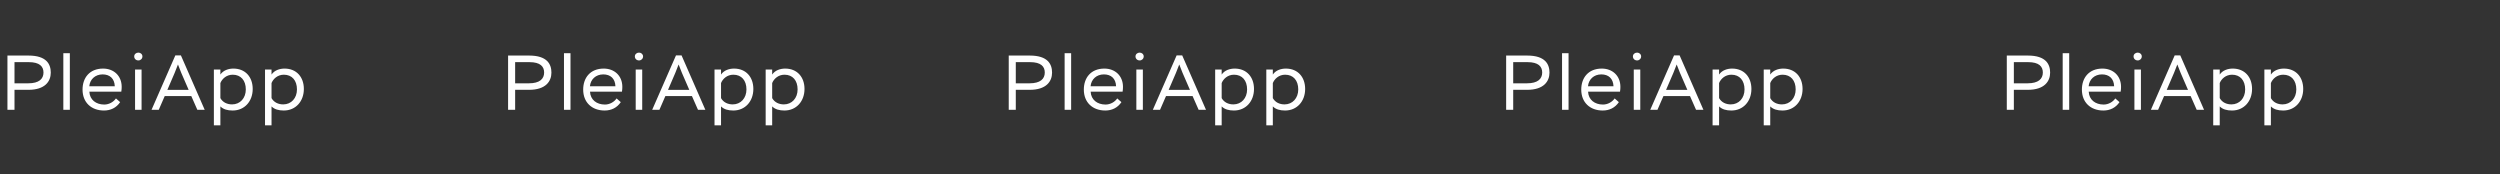
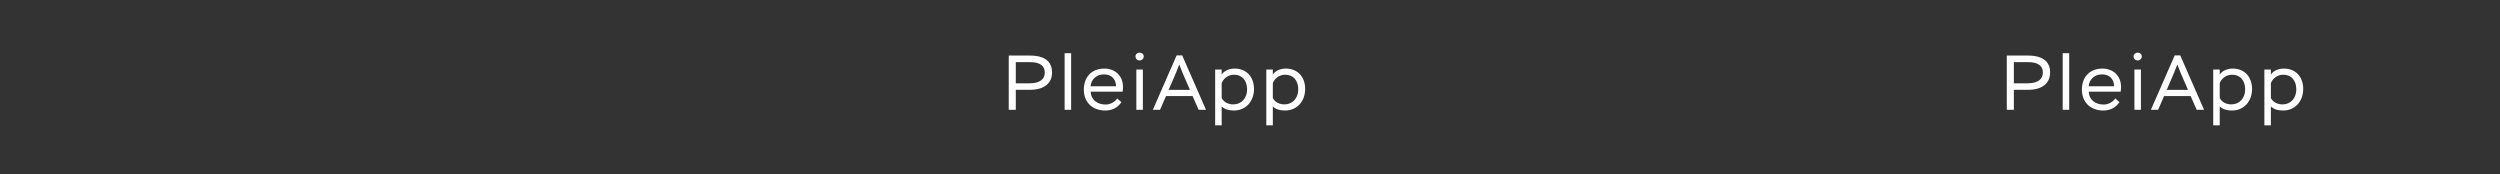
<svg xmlns="http://www.w3.org/2000/svg" width="774" height="54" viewBox="0 0 774 54" fill="none">
  <rect x="0" y="0" width="774" height="54" fill="#333333" stroke="none" />
-   <path d="M4.488 34L4.488 27.808H8.808C13.944 27.808 15.72 25.192 15.72 22.48C15.72 19.912 14.448 17.2 8.832 17.2H2.304L2.304 34H4.488ZM8.928 19.24C12.264 19.24 13.464 20.584 13.464 22.456C13.464 24.448 12.048 25.792 8.76 25.792H4.488L4.488 19.24H8.928ZM19.608 34H21.623L21.623 16.48H19.608L19.608 34ZM35.899 30.472C35.155 31.552 33.787 32.368 32.275 32.368C29.731 32.368 27.787 30.904 27.667 28.384H37.555C37.651 27.832 37.675 27.304 37.675 26.896C37.675 23.44 35.203 21.232 31.915 21.232C27.763 21.232 25.555 24.064 25.555 27.736C25.555 31.696 28.243 34.216 32.203 34.216C34.243 34.216 36.019 33.376 37.195 31.624L35.899 30.472ZM31.771 23.032C34.003 23.032 35.443 24.328 35.539 26.704H27.643C27.835 24.592 29.443 23.032 31.771 23.032ZM41.814 34H43.83V21.52H41.814V34ZM41.55 17.464C41.55 18.184 42.102 18.712 42.846 18.712C43.518 18.712 44.094 18.184 44.094 17.464C44.094 16.792 43.518 16.288 42.846 16.288C42.126 16.288 41.55 16.792 41.55 17.464ZM46.915 34H49.147L50.995 29.752H59.227L61.099 34H63.379L56.011 17.152H54.283L46.915 34ZM54.091 22.528L55.099 19.96L56.107 22.528L58.411 27.832H51.811L54.091 22.528ZM66.214 38.8H68.23V32.944C69.142 33.856 70.438 34.216 72.022 34.216C75.718 34.216 78.238 31.36 78.238 27.544C78.238 23.848 75.958 21.232 72.262 21.232C70.774 21.232 69.142 21.736 68.23 23.08V21.52H66.214L66.214 38.8ZM72.046 23.128C74.566 23.128 76.102 24.904 76.102 27.688C76.102 30.4 74.326 32.32 71.854 32.32C70.39 32.32 68.998 31.744 68.23 30.376V25.72C68.734 24.448 70.078 23.128 72.046 23.128ZM82.05 38.8H84.066V32.944C84.978 33.856 86.274 34.216 87.858 34.216C91.554 34.216 94.074 31.36 94.074 27.544C94.074 23.848 91.794 21.232 88.098 21.232C86.61 21.232 84.978 21.736 84.066 23.08V21.52H82.05L82.05 38.8ZM87.882 23.128C90.402 23.128 91.938 24.904 91.938 27.688C91.938 30.4 90.162 32.32 87.69 32.32C86.226 32.32 84.834 31.744 84.066 30.376V25.72C84.57 24.448 85.914 23.128 87.882 23.128Z" fill="white" />
-   <path d="M159.488 34V27.808H163.808C168.944 27.808 170.72 25.192 170.72 22.48C170.72 19.912 169.448 17.2 163.832 17.2H157.304V34H159.488ZM163.928 19.24C167.264 19.24 168.464 20.584 168.464 22.456C168.464 24.448 167.048 25.792 163.76 25.792H159.488V19.24H163.928ZM174.608 34H176.624V16.48H174.608V34ZM190.899 30.472C190.155 31.552 188.787 32.368 187.275 32.368C184.731 32.368 182.787 30.904 182.667 28.384H192.555C192.651 27.832 192.675 27.304 192.675 26.896C192.675 23.44 190.203 21.232 186.915 21.232C182.763 21.232 180.555 24.064 180.555 27.736C180.555 31.696 183.243 34.216 187.203 34.216C189.243 34.216 191.019 33.376 192.195 31.624L190.899 30.472ZM186.771 23.032C189.003 23.032 190.443 24.328 190.539 26.704H182.643C182.835 24.592 184.443 23.032 186.771 23.032ZM196.814 34H198.83V21.52H196.814V34ZM196.55 17.464C196.55 18.184 197.102 18.712 197.846 18.712C198.518 18.712 199.094 18.184 199.094 17.464C199.094 16.792 198.518 16.288 197.846 16.288C197.126 16.288 196.55 16.792 196.55 17.464ZM201.915 34H204.147L205.995 29.752H214.227L216.099 34H218.379L211.011 17.152H209.283L201.915 34ZM209.091 22.528L210.099 19.96L211.107 22.528L213.411 27.832H206.811L209.091 22.528ZM221.214 38.8H223.23V32.944C224.142 33.856 225.438 34.216 227.022 34.216C230.718 34.216 233.238 31.36 233.238 27.544C233.238 23.848 230.958 21.232 227.262 21.232C225.774 21.232 224.142 21.736 223.23 23.08V21.52H221.214V38.8ZM227.046 23.128C229.566 23.128 231.102 24.904 231.102 27.688C231.102 30.4 229.326 32.32 226.854 32.32C225.39 32.32 223.998 31.744 223.23 30.376V25.72C223.734 24.448 225.078 23.128 227.046 23.128ZM237.05 38.8H239.066V32.944C239.978 33.856 241.274 34.216 242.858 34.216C246.554 34.216 249.074 31.36 249.074 27.544C249.074 23.848 246.794 21.232 243.098 21.232C241.61 21.232 239.978 21.736 239.066 23.08V21.52H237.05V38.8ZM242.882 23.128C245.402 23.128 246.938 24.904 246.938 27.688C246.938 30.4 245.162 32.32 242.69 32.32C241.226 32.32 239.834 31.744 239.066 30.376V25.72C239.57 24.448 240.914 23.128 242.882 23.128Z" fill="white" />
  <path d="M314.488 34V27.808H318.808C323.944 27.808 325.72 25.192 325.72 22.48C325.72 19.912 324.448 17.2 318.832 17.2H312.304V34H314.488ZM318.928 19.24C322.264 19.24 323.464 20.584 323.464 22.456C323.464 24.448 322.048 25.792 318.76 25.792H314.488V19.24H318.928ZM329.608 34H331.624V16.48H329.608V34ZM345.899 30.472C345.155 31.552 343.787 32.368 342.275 32.368C339.731 32.368 337.787 30.904 337.667 28.384H347.555C347.651 27.832 347.675 27.304 347.675 26.896C347.675 23.44 345.203 21.232 341.915 21.232C337.763 21.232 335.555 24.064 335.555 27.736C335.555 31.696 338.243 34.216 342.203 34.216C344.243 34.216 346.019 33.376 347.195 31.624L345.899 30.472ZM341.771 23.032C344.003 23.032 345.443 24.328 345.539 26.704H337.643C337.835 24.592 339.443 23.032 341.771 23.032ZM351.814 34H353.83V21.52H351.814V34ZM351.55 17.464C351.55 18.184 352.102 18.712 352.846 18.712C353.518 18.712 354.094 18.184 354.094 17.464C354.094 16.792 353.518 16.288 352.846 16.288C352.126 16.288 351.55 16.792 351.55 17.464ZM356.915 34H359.147L360.995 29.752H369.227L371.099 34H373.379L366.011 17.152H364.283L356.915 34ZM364.091 22.528L365.099 19.96L366.107 22.528L368.411 27.832H361.811L364.091 22.528ZM376.214 38.8H378.23V32.944C379.142 33.856 380.438 34.216 382.022 34.216C385.718 34.216 388.238 31.36 388.238 27.544C388.238 23.848 385.958 21.232 382.262 21.232C380.774 21.232 379.142 21.736 378.23 23.08V21.52H376.214V38.8ZM382.046 23.128C384.566 23.128 386.102 24.904 386.102 27.688C386.102 30.4 384.326 32.32 381.854 32.32C380.39 32.32 378.998 31.744 378.23 30.376V25.72C378.734 24.448 380.078 23.128 382.046 23.128ZM392.05 38.8H394.066V32.944C394.978 33.856 396.274 34.216 397.858 34.216C401.554 34.216 404.074 31.36 404.074 27.544C404.074 23.848 401.794 21.232 398.098 21.232C396.61 21.232 394.978 21.736 394.066 23.08V21.52H392.05V38.8ZM397.882 23.128C400.402 23.128 401.938 24.904 401.938 27.688C401.938 30.4 400.162 32.32 397.69 32.32C396.226 32.32 394.834 31.744 394.066 30.376V25.72C394.57 24.448 395.914 23.128 397.882 23.128Z" fill="white" />
-   <path d="M468.488 34V27.808H472.808C477.944 27.808 479.72 25.192 479.72 22.48C479.72 19.912 478.448 17.2 472.832 17.2H466.304V34H468.488ZM472.928 19.24C476.264 19.24 477.464 20.584 477.464 22.456C477.464 24.448 476.048 25.792 472.76 25.792H468.488V19.24H472.928ZM483.608 34H485.624V16.48H483.608V34ZM499.899 30.472C499.155 31.552 497.787 32.368 496.275 32.368C493.731 32.368 491.787 30.904 491.667 28.384H501.555C501.651 27.832 501.675 27.304 501.675 26.896C501.675 23.44 499.203 21.232 495.915 21.232C491.763 21.232 489.555 24.064 489.555 27.736C489.555 31.696 492.243 34.216 496.203 34.216C498.243 34.216 500.019 33.376 501.195 31.624L499.899 30.472ZM495.771 23.032C498.003 23.032 499.443 24.328 499.539 26.704H491.643C491.835 24.592 493.443 23.032 495.771 23.032ZM505.814 34H507.83V21.52H505.814V34ZM505.55 17.464C505.55 18.184 506.102 18.712 506.846 18.712C507.518 18.712 508.094 18.184 508.094 17.464C508.094 16.792 507.518 16.288 506.846 16.288C506.126 16.288 505.55 16.792 505.55 17.464ZM510.915 34H513.147L514.995 29.752H523.227L525.099 34H527.379L520.011 17.152H518.283L510.915 34ZM518.091 22.528L519.099 19.96L520.107 22.528L522.411 27.832H515.811L518.091 22.528ZM530.214 38.8H532.23V32.944C533.142 33.856 534.438 34.216 536.022 34.216C539.718 34.216 542.238 31.36 542.238 27.544C542.238 23.848 539.958 21.232 536.262 21.232C534.774 21.232 533.142 21.736 532.23 23.08V21.52H530.214V38.8ZM536.046 23.128C538.566 23.128 540.102 24.904 540.102 27.688C540.102 30.4 538.326 32.32 535.854 32.32C534.39 32.32 532.998 31.744 532.23 30.376V25.72C532.734 24.448 534.078 23.128 536.046 23.128ZM546.05 38.8H548.066V32.944C548.978 33.856 550.274 34.216 551.858 34.216C555.554 34.216 558.074 31.36 558.074 27.544C558.074 23.848 555.794 21.232 552.098 21.232C550.61 21.232 548.978 21.736 548.066 23.08V21.52H546.05V38.8ZM551.882 23.128C554.402 23.128 555.938 24.904 555.938 27.688C555.938 30.4 554.162 32.32 551.69 32.32C550.226 32.32 548.834 31.744 548.066 30.376V25.72C548.57 24.448 549.914 23.128 551.882 23.128Z" fill="white" />
  <path d="M623.488 34V27.808H627.808C632.944 27.808 634.72 25.192 634.72 22.48C634.72 19.912 633.448 17.2 627.832 17.2H621.304V34H623.488ZM627.928 19.24C631.264 19.24 632.464 20.584 632.464 22.456C632.464 24.448 631.048 25.792 627.76 25.792H623.488V19.24H627.928ZM638.608 34H640.624V16.48H638.608V34ZM654.899 30.472C654.155 31.552 652.787 32.368 651.275 32.368C648.731 32.368 646.787 30.904 646.667 28.384H656.555C656.651 27.832 656.675 27.304 656.675 26.896C656.675 23.44 654.203 21.232 650.915 21.232C646.763 21.232 644.555 24.064 644.555 27.736C644.555 31.696 647.243 34.216 651.203 34.216C653.243 34.216 655.019 33.376 656.195 31.624L654.899 30.472ZM650.771 23.032C653.003 23.032 654.443 24.328 654.539 26.704H646.643C646.835 24.592 648.443 23.032 650.771 23.032ZM660.814 34H662.83V21.52H660.814V34ZM660.55 17.464C660.55 18.184 661.102 18.712 661.846 18.712C662.518 18.712 663.094 18.184 663.094 17.464C663.094 16.792 662.518 16.288 661.846 16.288C661.126 16.288 660.55 16.792 660.55 17.464ZM665.915 34H668.147L669.995 29.752H678.227L680.099 34H682.379L675.011 17.152H673.283L665.915 34ZM673.091 22.528L674.099 19.96L675.107 22.528L677.411 27.832H670.811L673.091 22.528ZM685.214 38.8H687.23V32.944C688.142 33.856 689.438 34.216 691.022 34.216C694.718 34.216 697.238 31.36 697.238 27.544C697.238 23.848 694.958 21.232 691.262 21.232C689.774 21.232 688.142 21.736 687.23 23.08V21.52H685.214V38.8ZM691.046 23.128C693.566 23.128 695.102 24.904 695.102 27.688C695.102 30.4 693.326 32.32 690.854 32.32C689.39 32.32 687.998 31.744 687.23 30.376V25.72C687.734 24.448 689.078 23.128 691.046 23.128ZM701.05 38.8H703.066V32.944C703.978 33.856 705.274 34.216 706.858 34.216C710.554 34.216 713.074 31.36 713.074 27.544C713.074 23.848 710.794 21.232 707.098 21.232C705.61 21.232 703.978 21.736 703.066 23.08V21.52H701.05V38.8ZM706.882 23.128C709.402 23.128 710.938 24.904 710.938 27.688C710.938 30.4 709.162 32.32 706.69 32.32C705.226 32.32 703.834 31.744 703.066 30.376V25.72C703.57 24.448 704.914 23.128 706.882 23.128Z" fill="white" />
</svg>